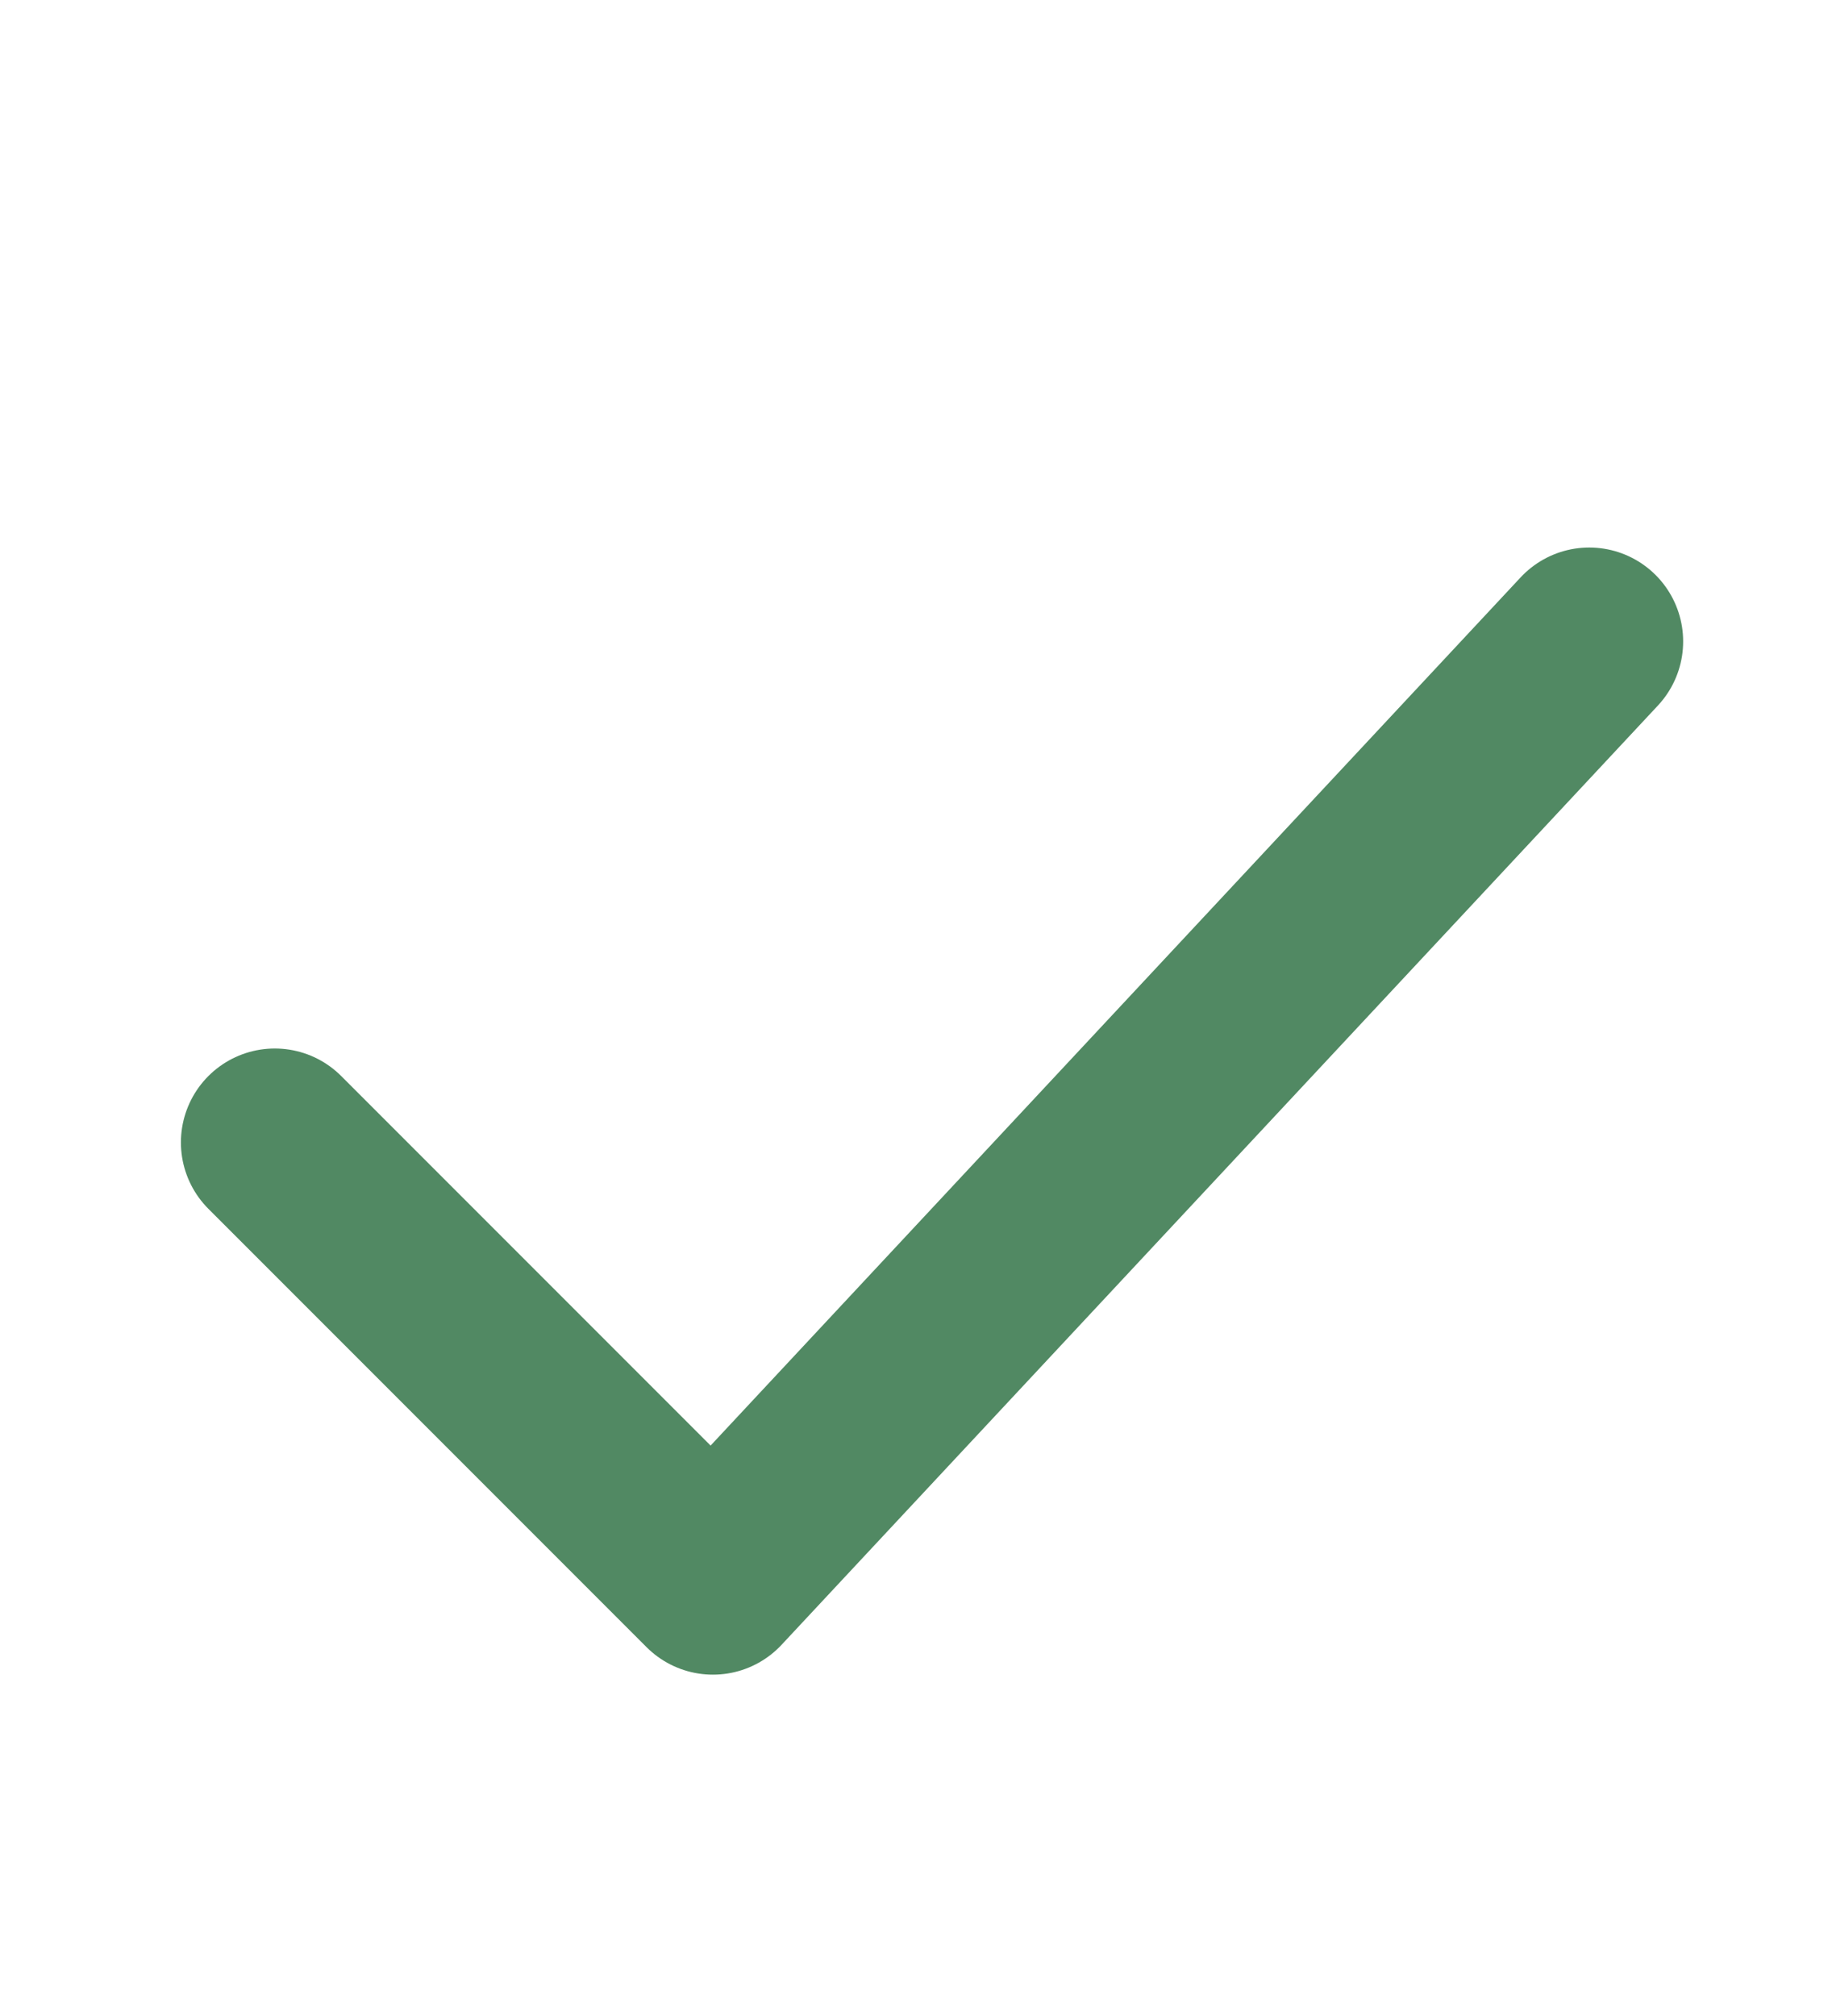
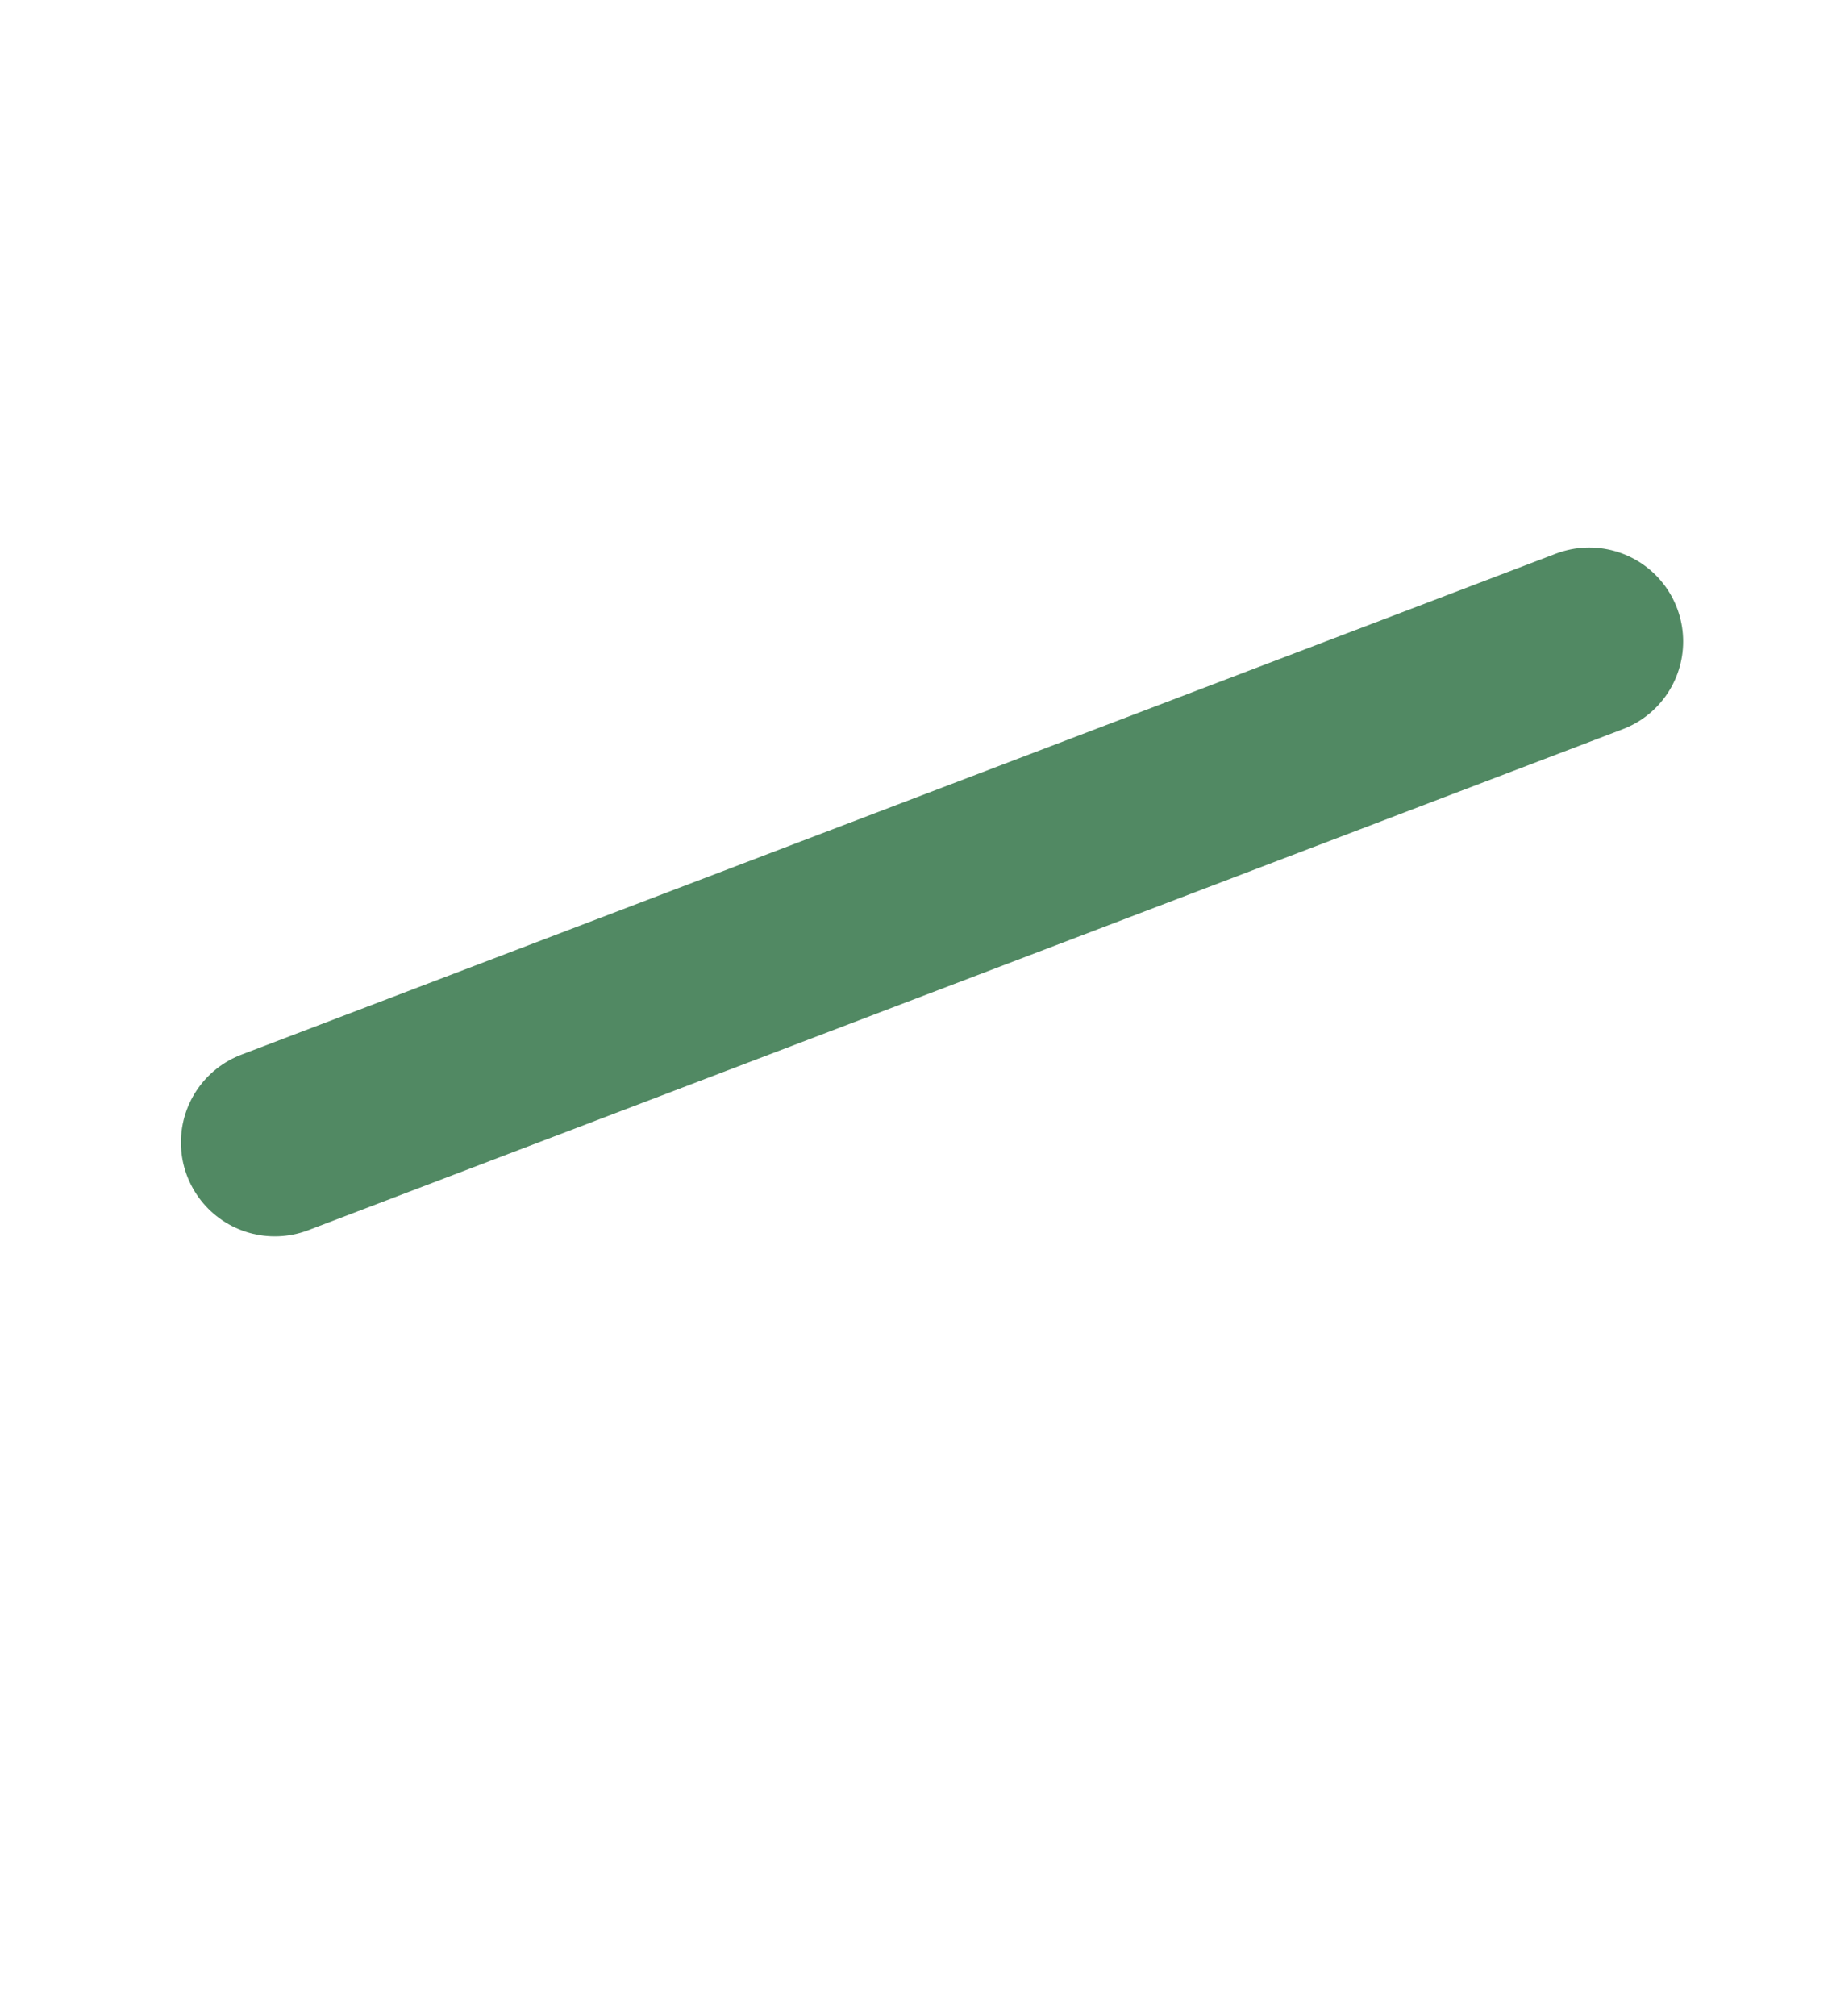
<svg xmlns="http://www.w3.org/2000/svg" width="20" height="22" viewBox="0 0 20 22" fill="none">
-   <path d="M3 12.467L7.783 17.25L17.35 7" stroke="#518963" stroke-width="2.05" stroke-linecap="round" stroke-linejoin="round" />
+   <path d="M3 12.467L17.35 7" stroke="#518963" stroke-width="2.05" stroke-linecap="round" stroke-linejoin="round" />
</svg>